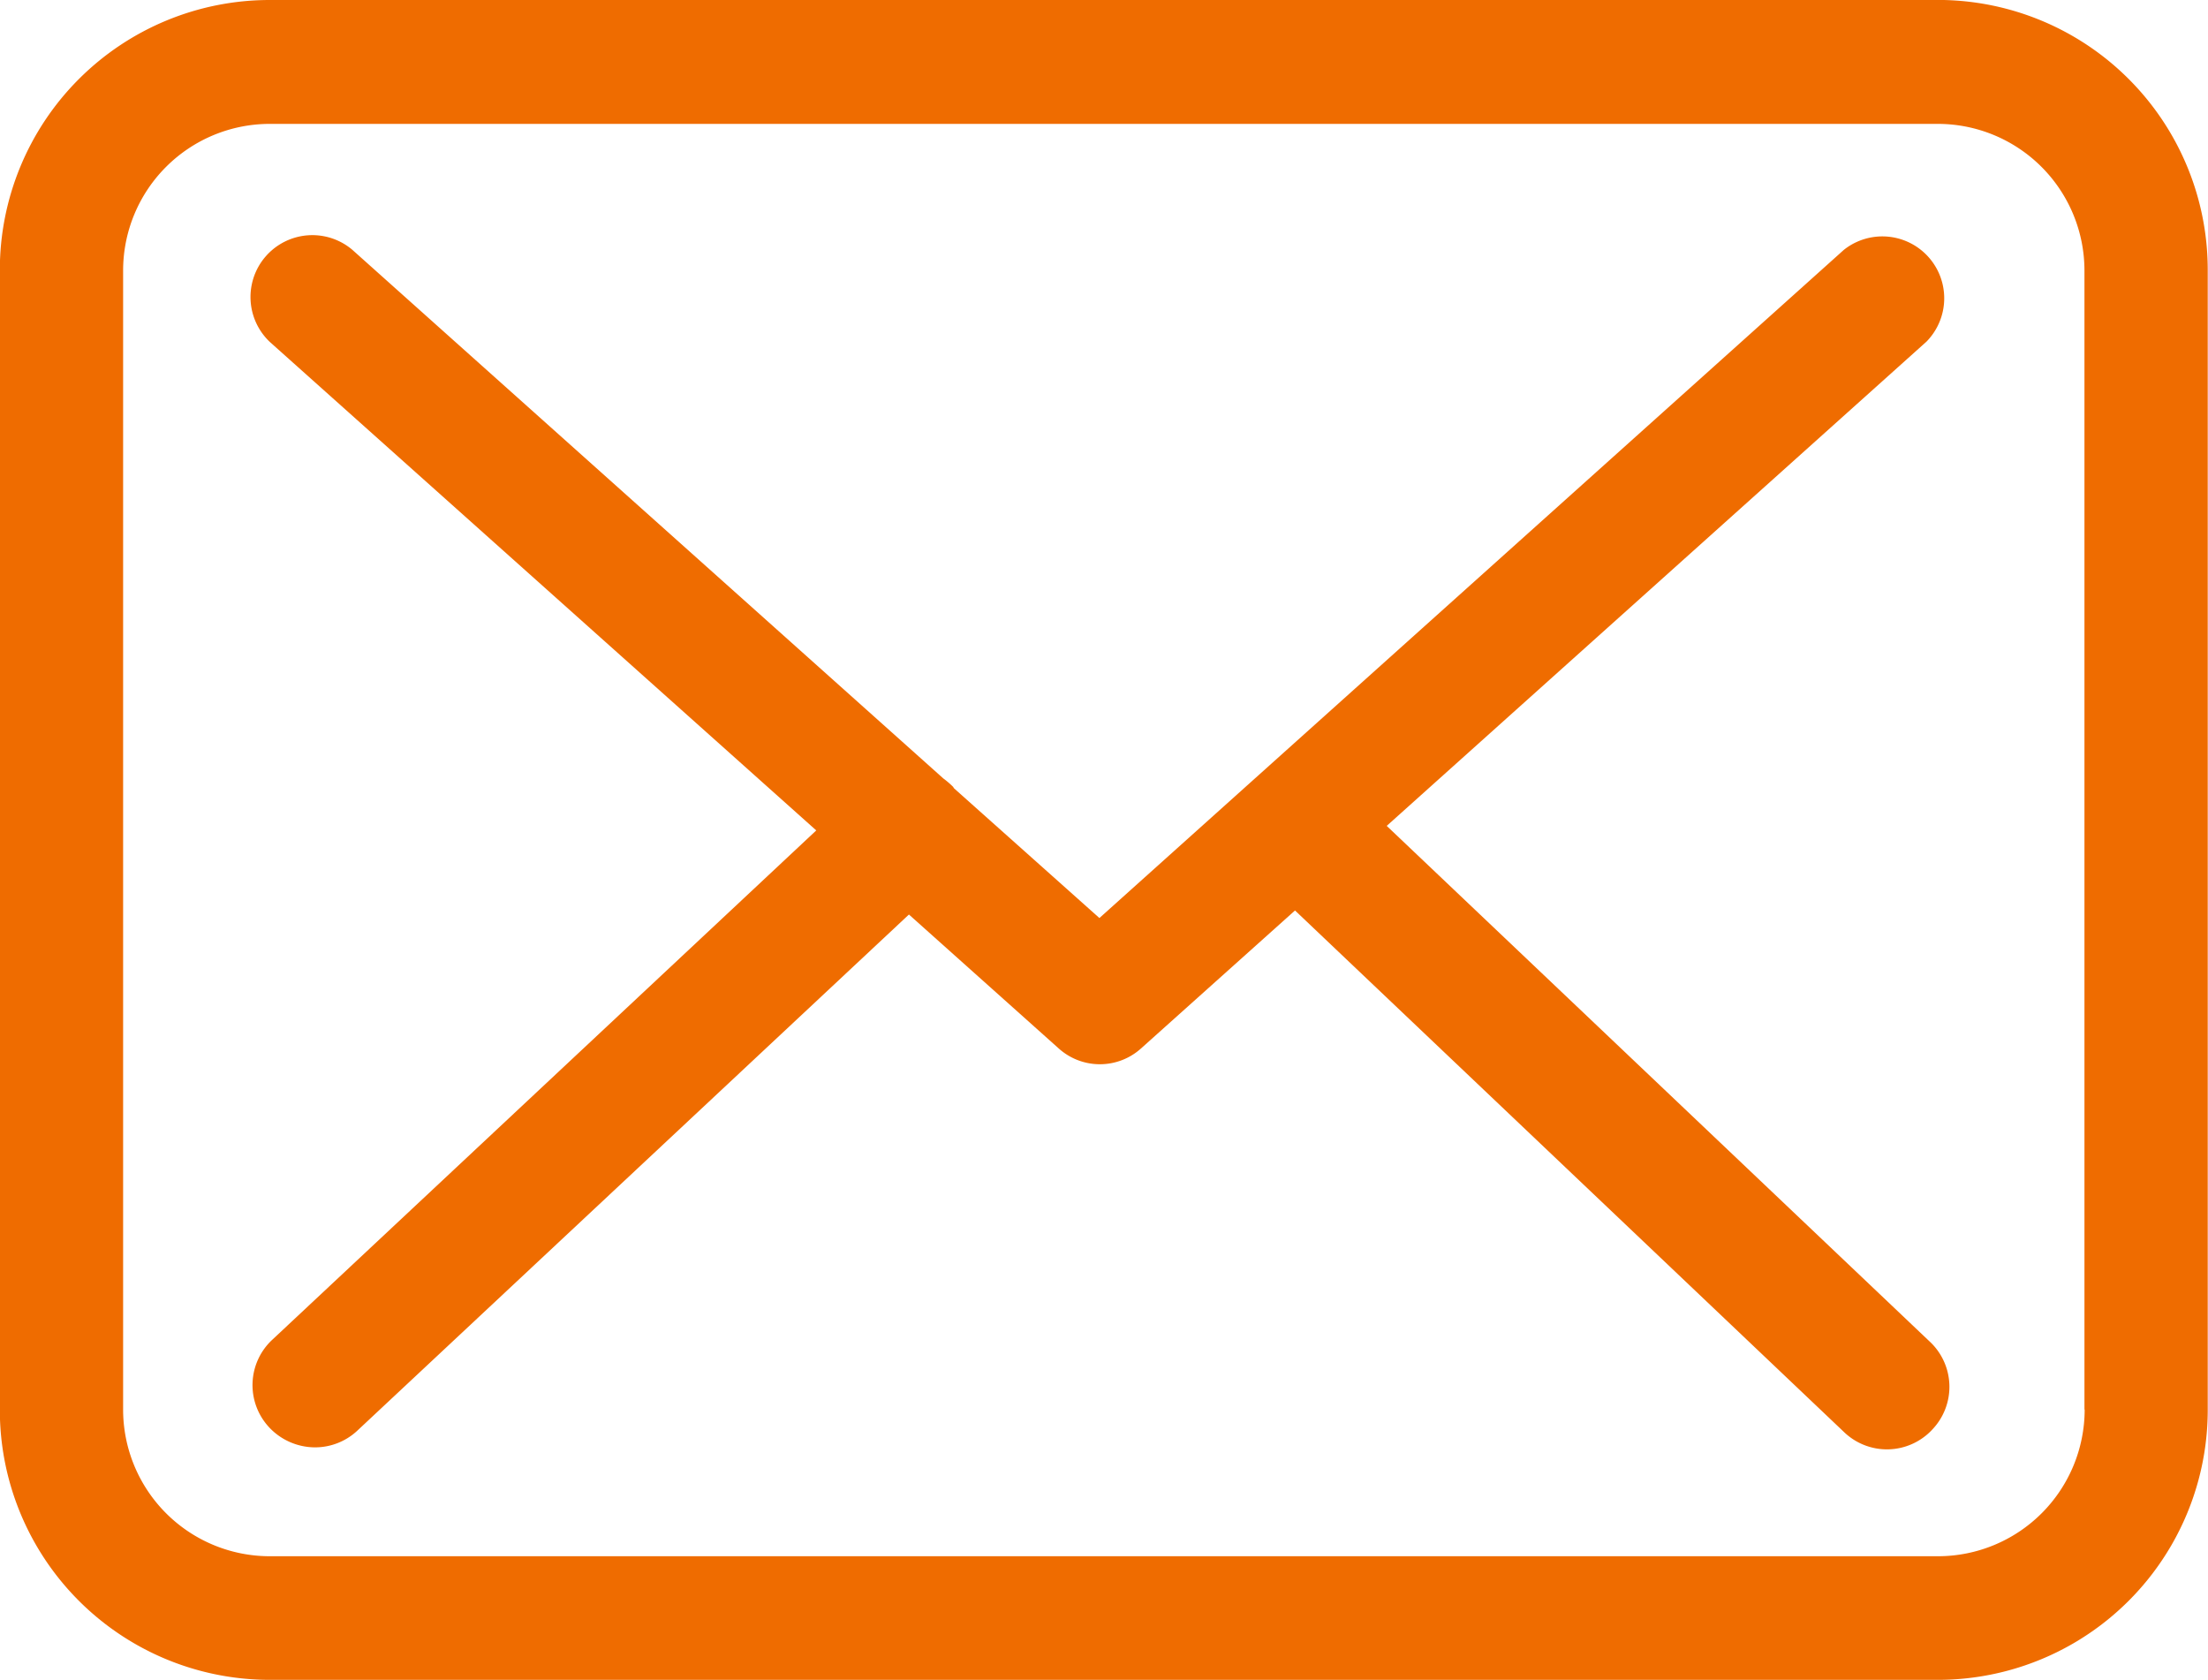
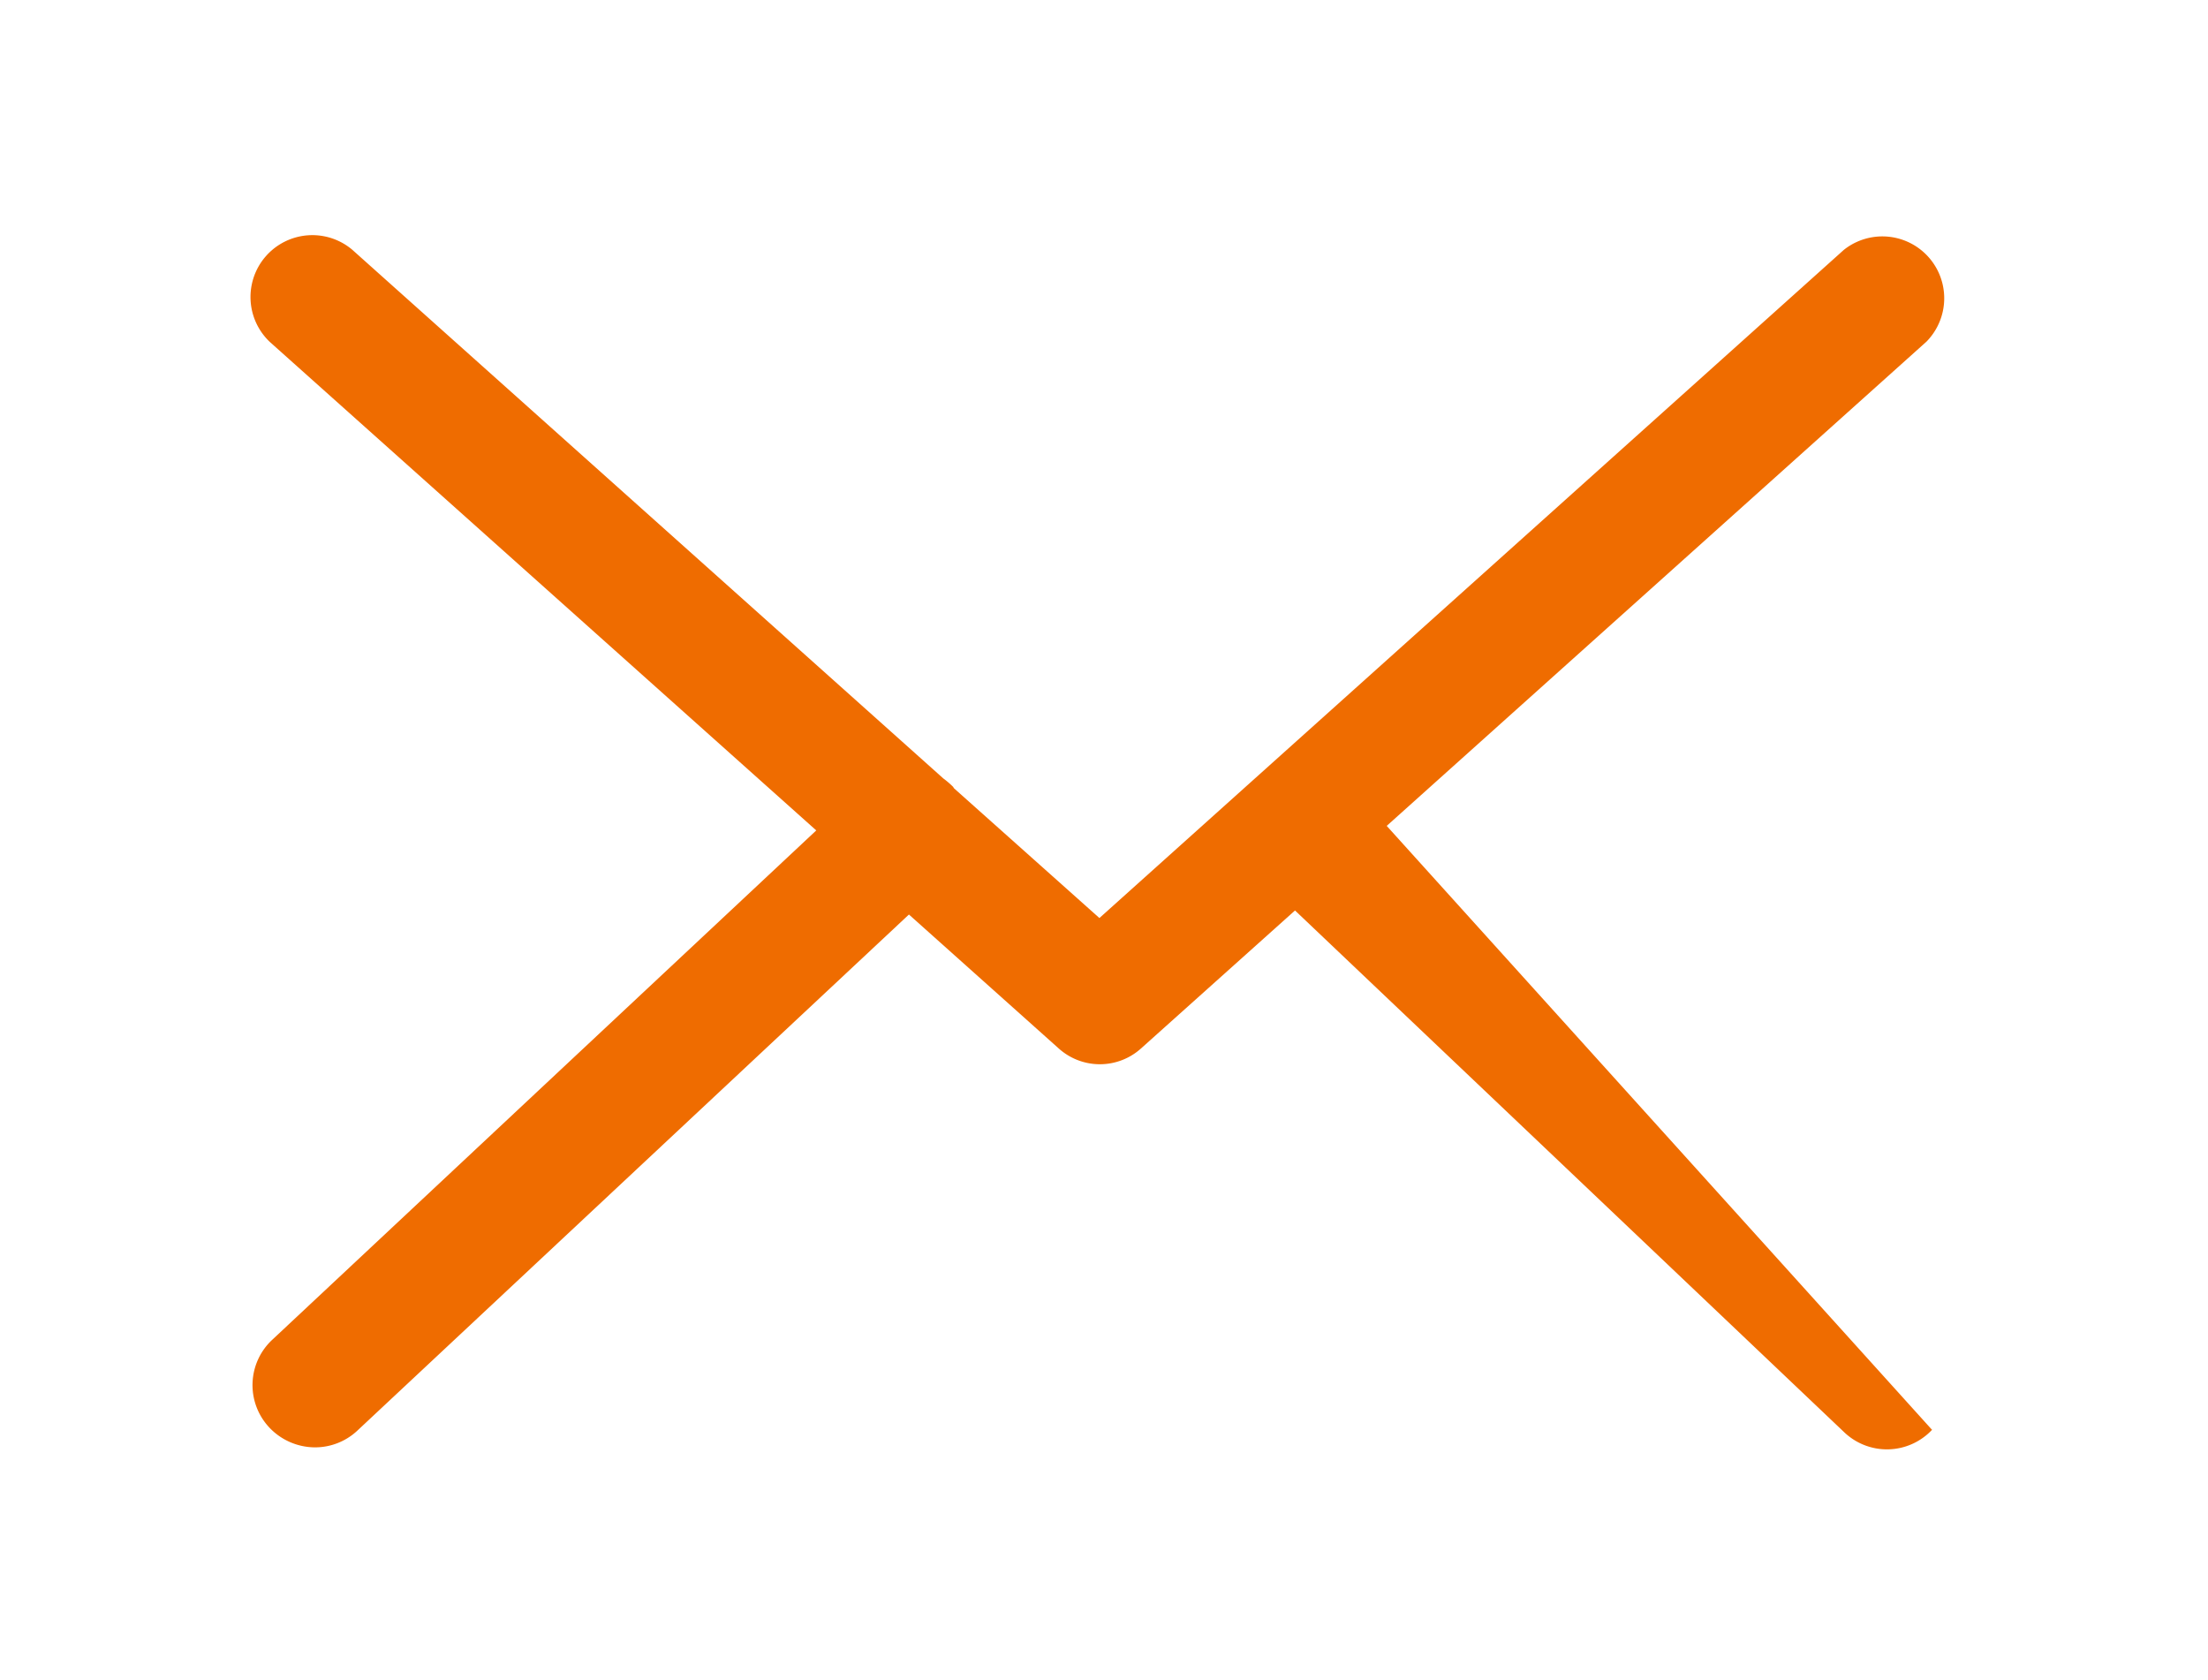
<svg xmlns="http://www.w3.org/2000/svg" width="40.908" height="31.122" viewBox="0 0 40.908 31.122">
  <g id="mail" transform="translate(-1423.303 -5284.124)">
    <g id="Group_10" data-name="Group 10">
-       <path id="Path_16-2" data-name="Path 16-2" d="M1459.21,5284.124H1428.3a5,5,0,0,0-5,5v21.12a5,5,0,0,0,5,5h30.906a5,5,0,0,0,5-5v-21.11a5,5,0,0,0-4.991-5.011Zm2.716,26.114a2.719,2.719,0,0,1-2.716,2.716H1428.3a2.718,2.718,0,0,1-2.716-2.709v-21.11a2.718,2.718,0,0,1,2.716-2.716h30.906a2.718,2.718,0,0,1,2.716,2.716v21.1Z" fill="#ef6c00" />
-       <path id="Path_17-2" data-name="Path 17-2" d="M1448.995,5299.424l10-8.971a1.146,1.146,0,0,0-1.531-1.7l-13.792,12.378-2.69-2.4s-.016-.016-.016-.026a1.637,1.637,0,0,0-.186-.16l-10.949-9.793a1.146,1.146,0,0,0-1.524,1.711l10.119,9.045-10.077,9.434a1.147,1.147,0,0,0-.064,1.619l.012.013a1.169,1.169,0,0,0,.839.363,1.147,1.147,0,0,0,.777-.3l10.23-9.571,2.775,2.481a1.14,1.14,0,0,0,1.525,0l2.853-2.556,10.171,9.662a1.146,1.146,0,0,0,1.62-.029l.012-.013a1.146,1.146,0,0,0-.029-1.62l-.013-.012Z" fill="#ef6c00" />
+       <path id="Path_17-2" data-name="Path 17-2" d="M1448.995,5299.424l10-8.971a1.146,1.146,0,0,0-1.531-1.7l-13.792,12.378-2.69-2.4s-.016-.016-.016-.026a1.637,1.637,0,0,0-.186-.16l-10.949-9.793a1.146,1.146,0,0,0-1.524,1.711l10.119,9.045-10.077,9.434a1.147,1.147,0,0,0-.064,1.619l.012.013a1.169,1.169,0,0,0,.839.363,1.147,1.147,0,0,0,.777-.3l10.23-9.571,2.775,2.481a1.14,1.14,0,0,0,1.525,0l2.853-2.556,10.171,9.662a1.146,1.146,0,0,0,1.62-.029l.012-.013l-.013-.012Z" fill="#ef6c00" />
    </g>
  </g>
</svg>